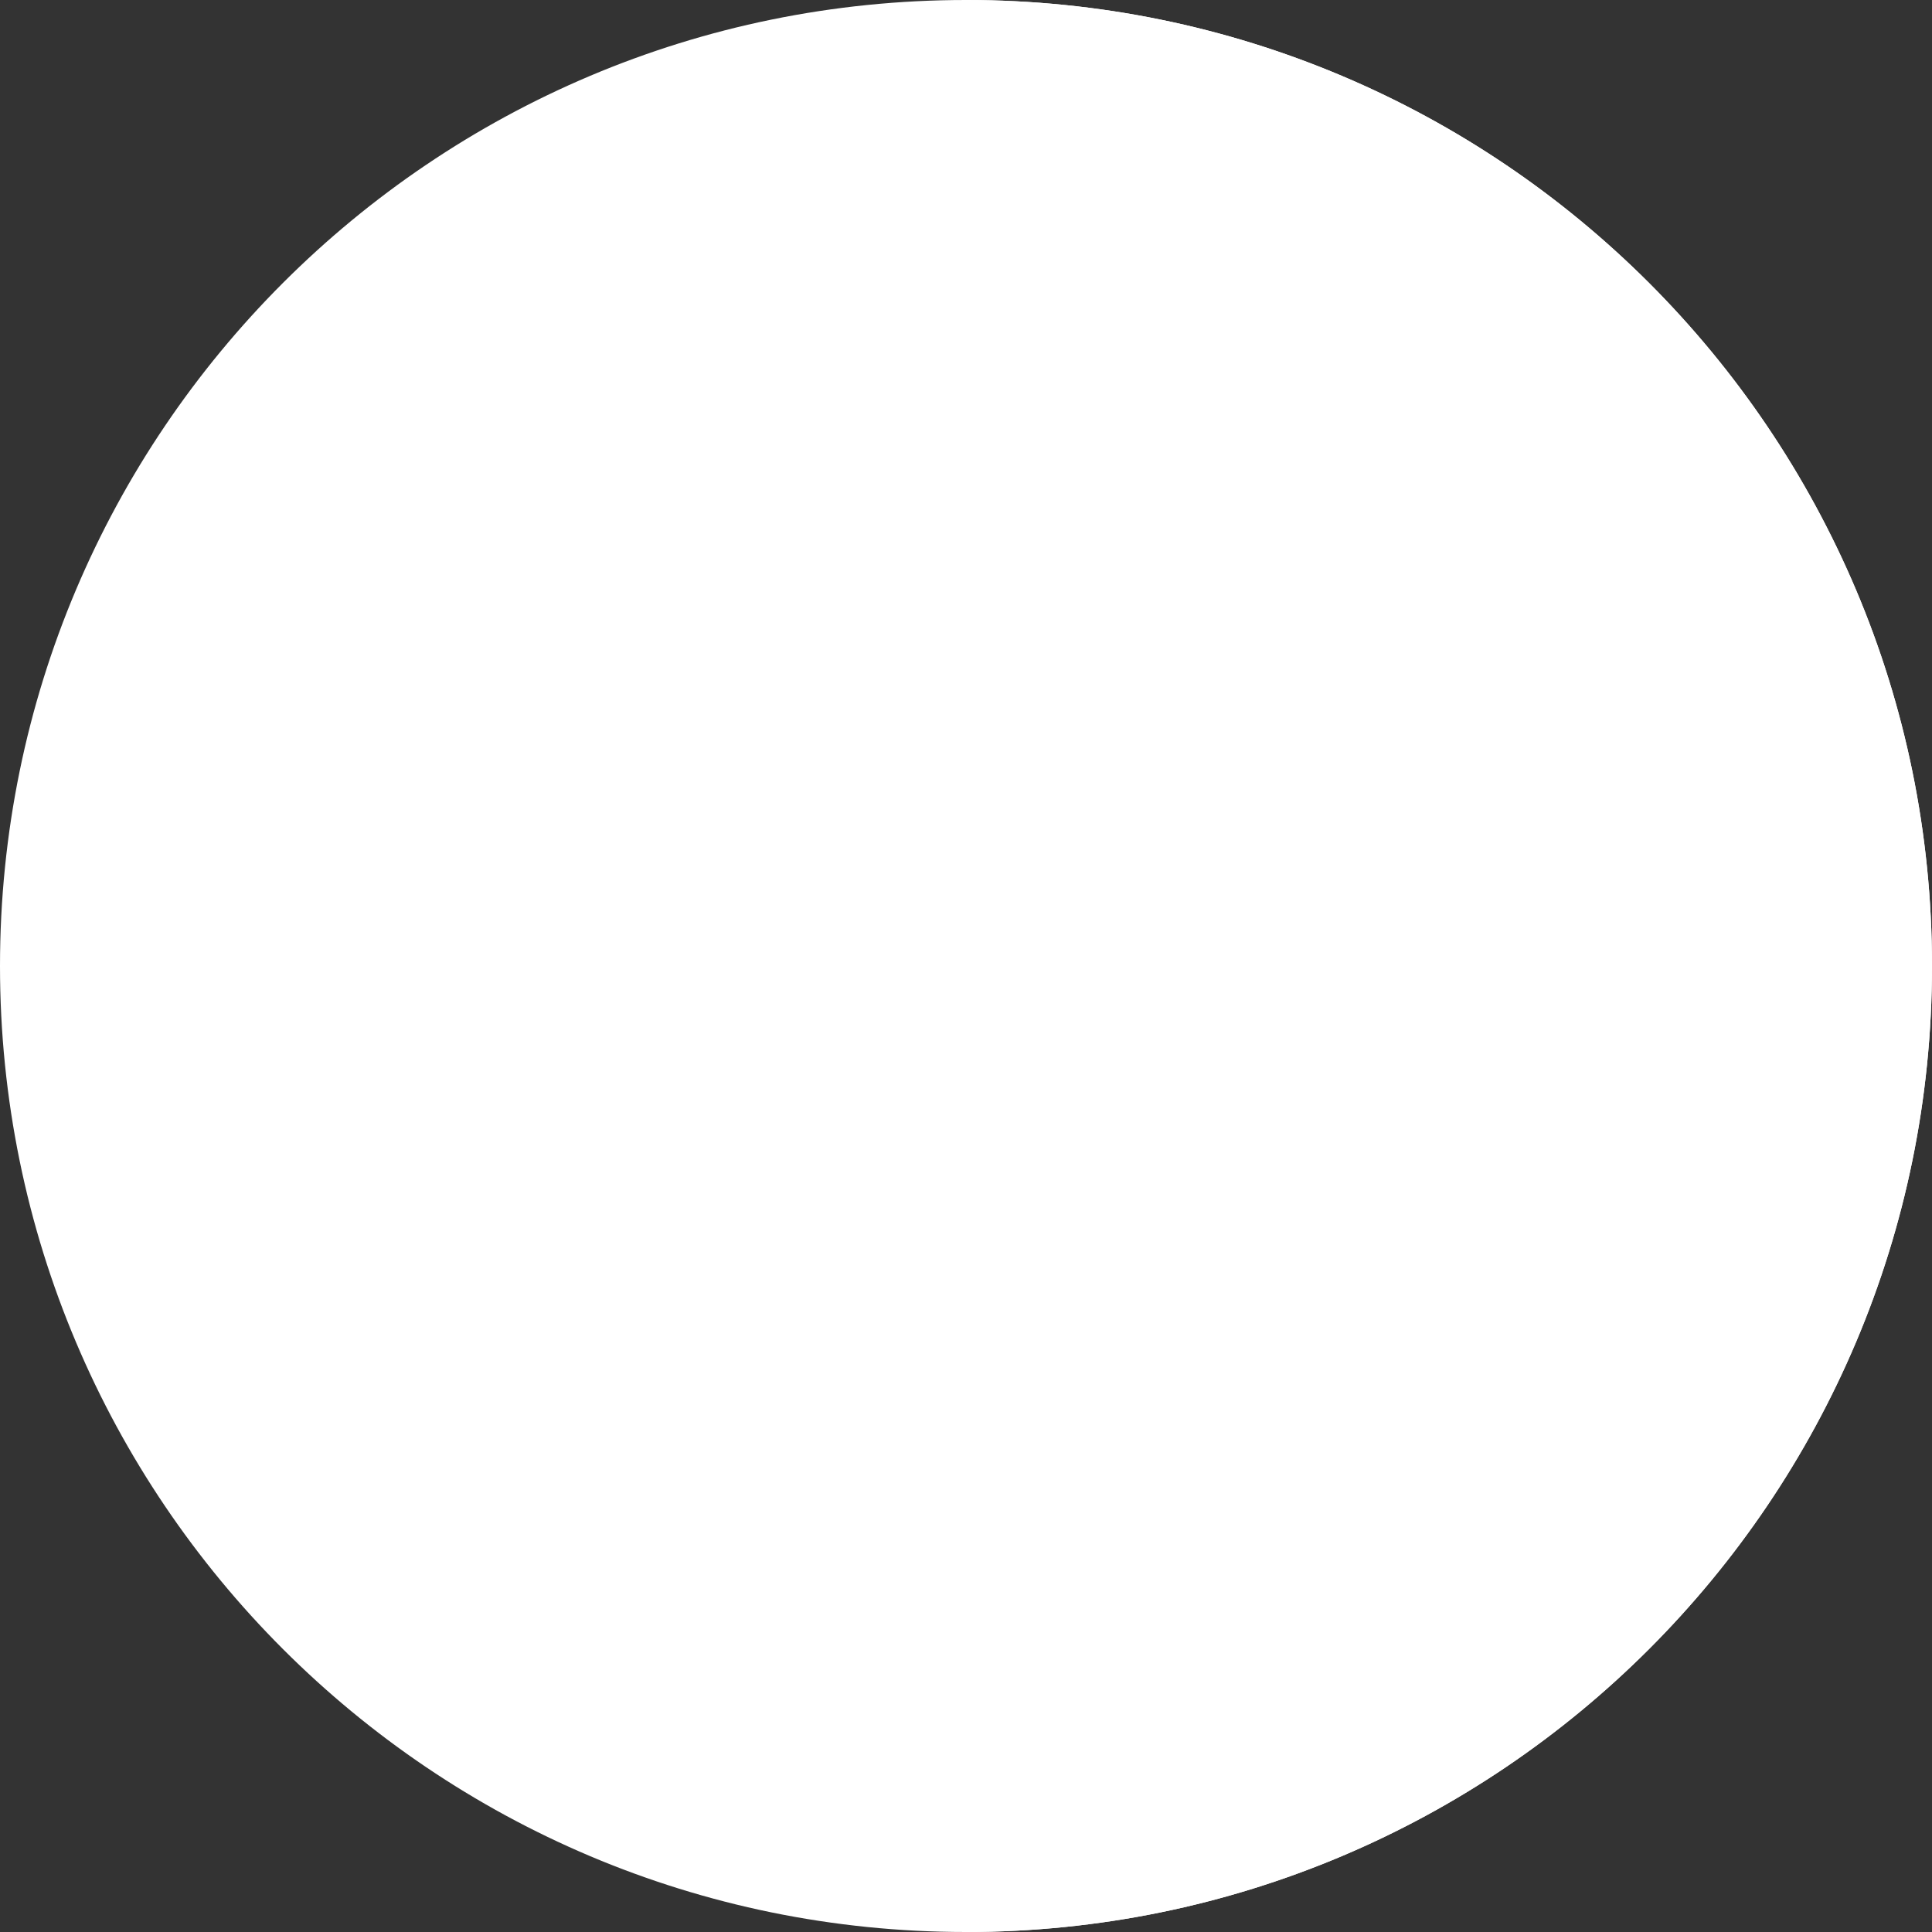
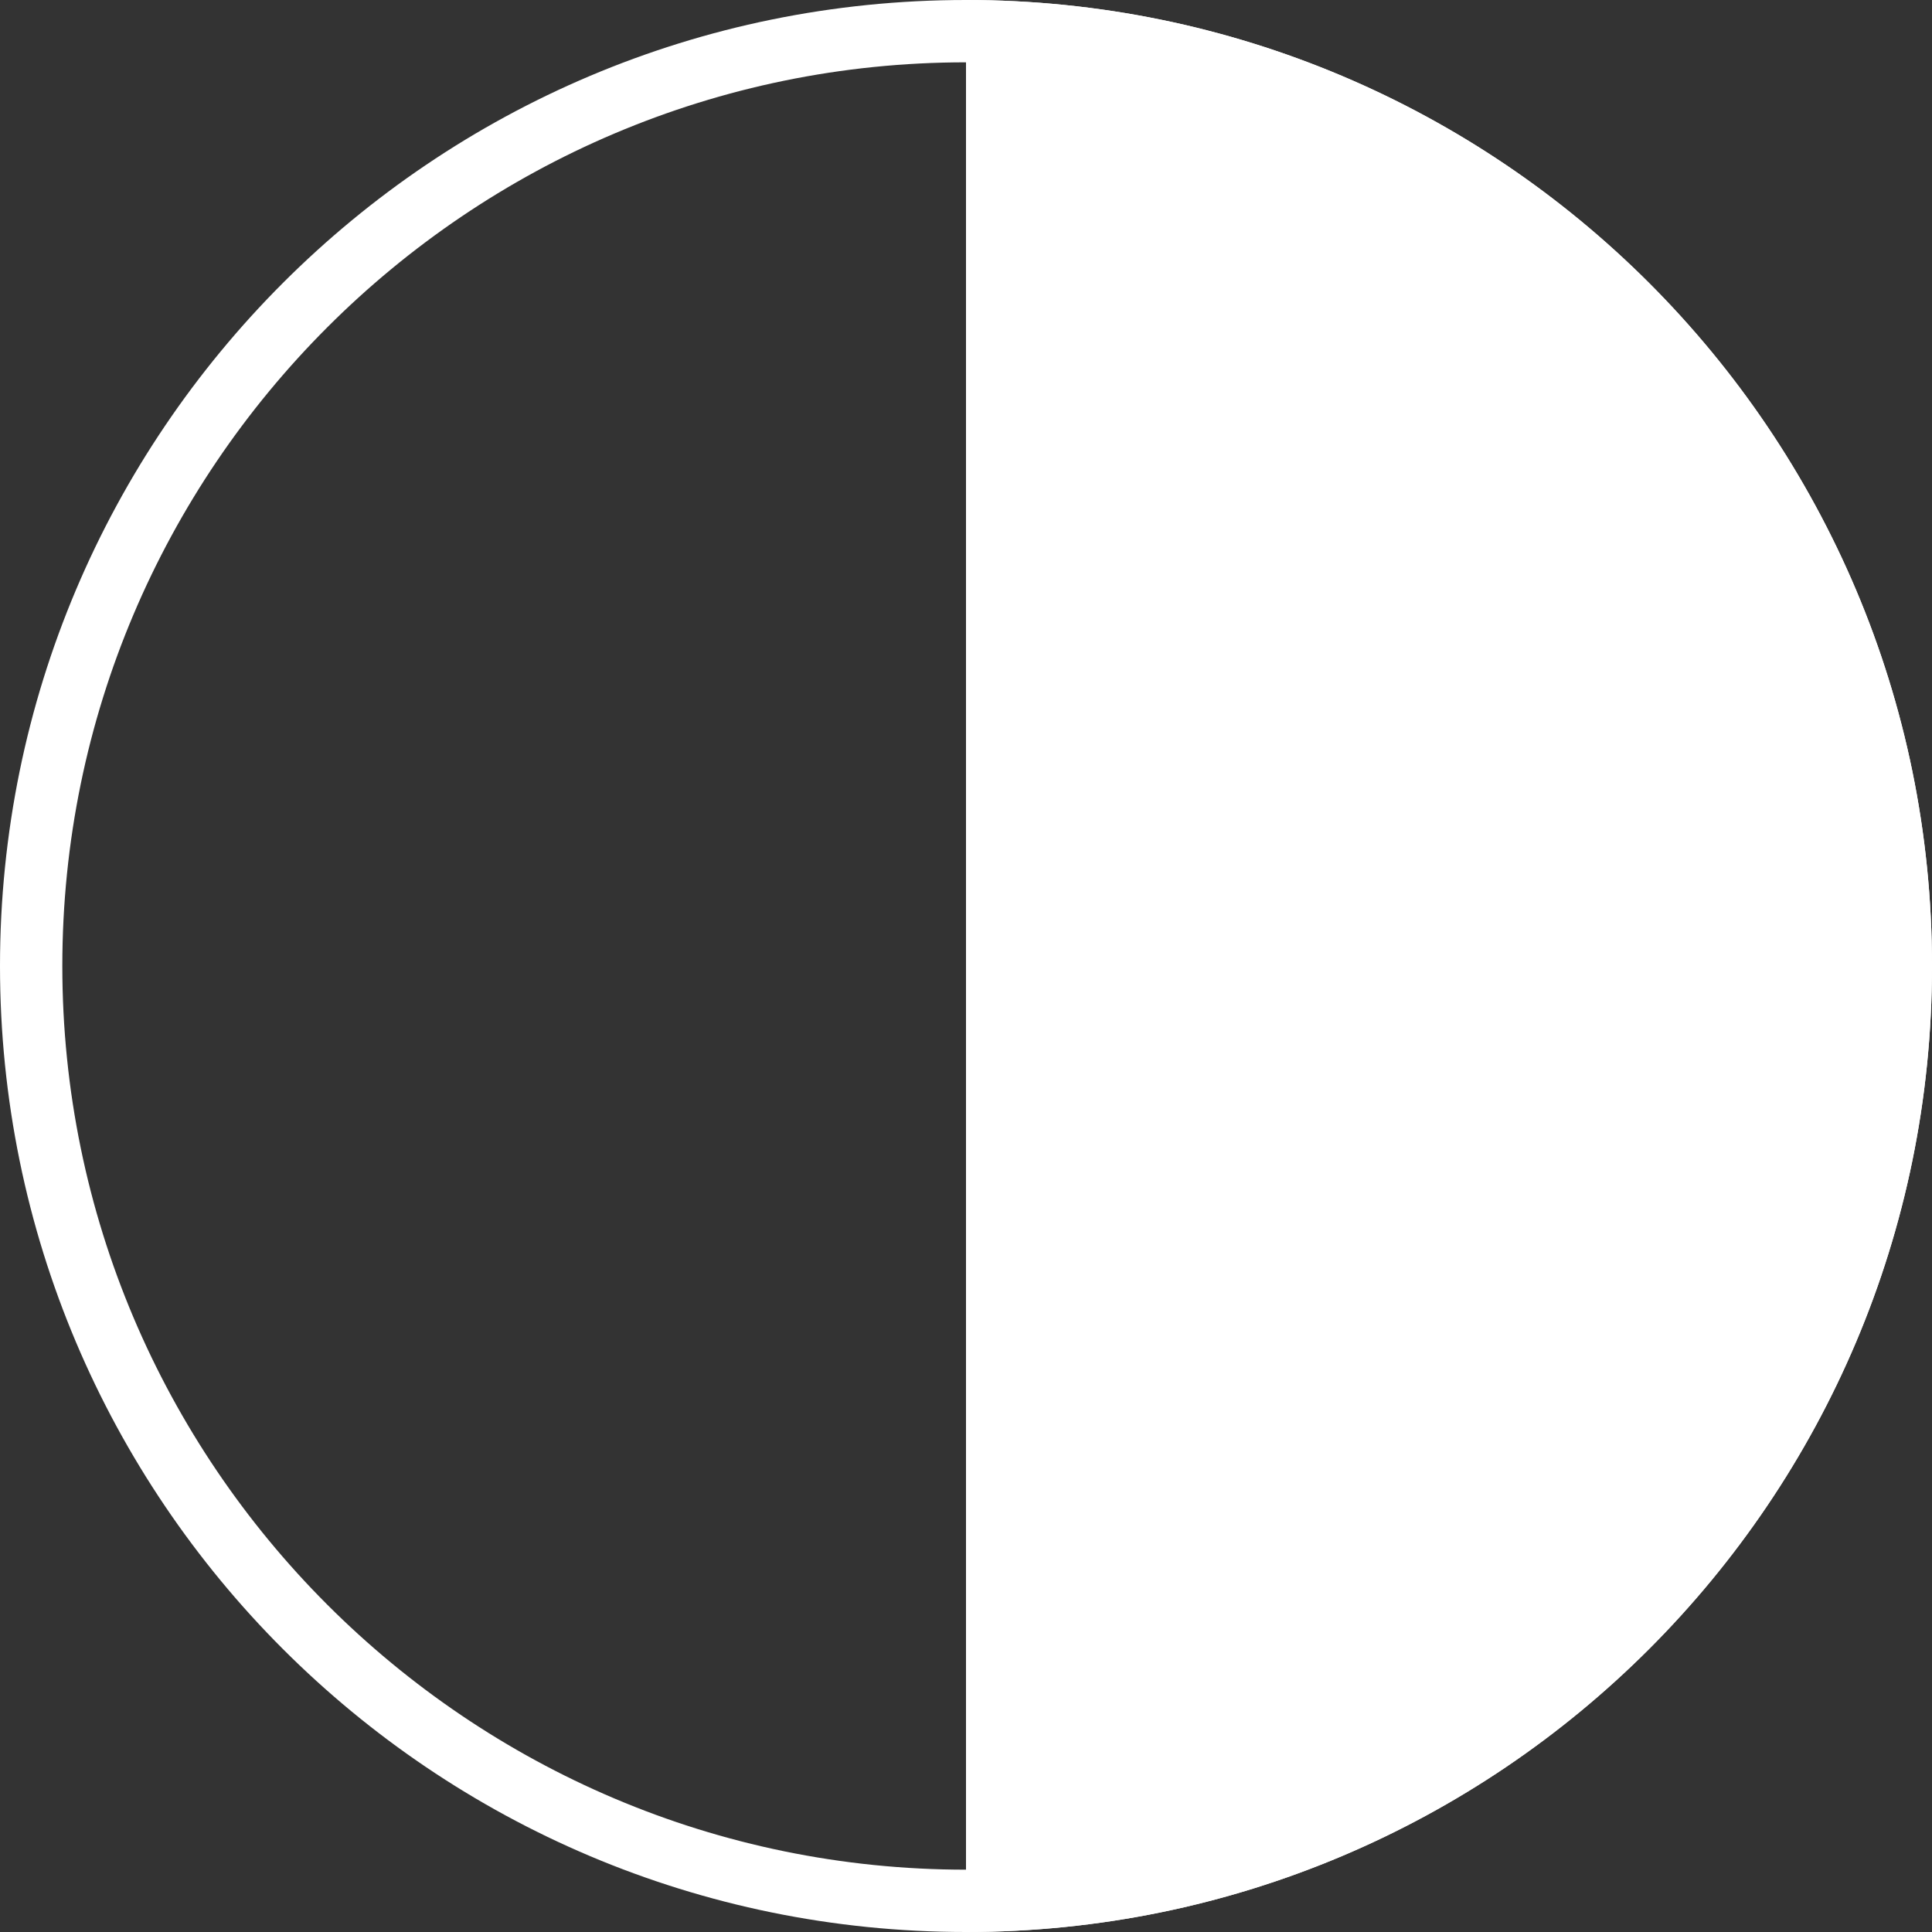
<svg xmlns="http://www.w3.org/2000/svg" version="1.1" x="0px" y="0px" width="93px" height="93px" viewBox="0 0 93 93" enable-background="new 0 0 93 93" xml:space="preserve">
  <rect x="0" y="0" width="93" height="93" fill="#333333" stroke="none" />
  <g id="Layer_1" display="none">
    <rect x="-3.5" y="-3.5" display="inline" fill="#F37321" width="100" height="100" />
  </g>
  <g id="Layer_2">
    <path fill="#FFFFFF" d="M93,46.5C93,72.18,72.18,93,46.5,93V0C72.18,0,93,20.82,93,46.5z" />
    <g>
-       <path fill="#FFFFFF" d="M46.5,91.5c-24.813,0-45-20.187-45-45c0-24.813,20.187-45,45-45c24.813,0,45,20.187,45,45    C91.5,71.313,71.313,91.5,46.5,91.5z" />
      <path fill="#FFFFFF" d="M46.5,3C70.486,3,90,22.514,90,46.5S70.486,90,46.5,90S3,70.486,3,46.5S22.514,3,46.5,3 M46.5,0    C20.819,0,0,20.819,0,46.5S20.819,93,46.5,93S93,72.181,93,46.5S72.181,0,46.5,0L46.5,0z" />
    </g>
  </g>
</svg>